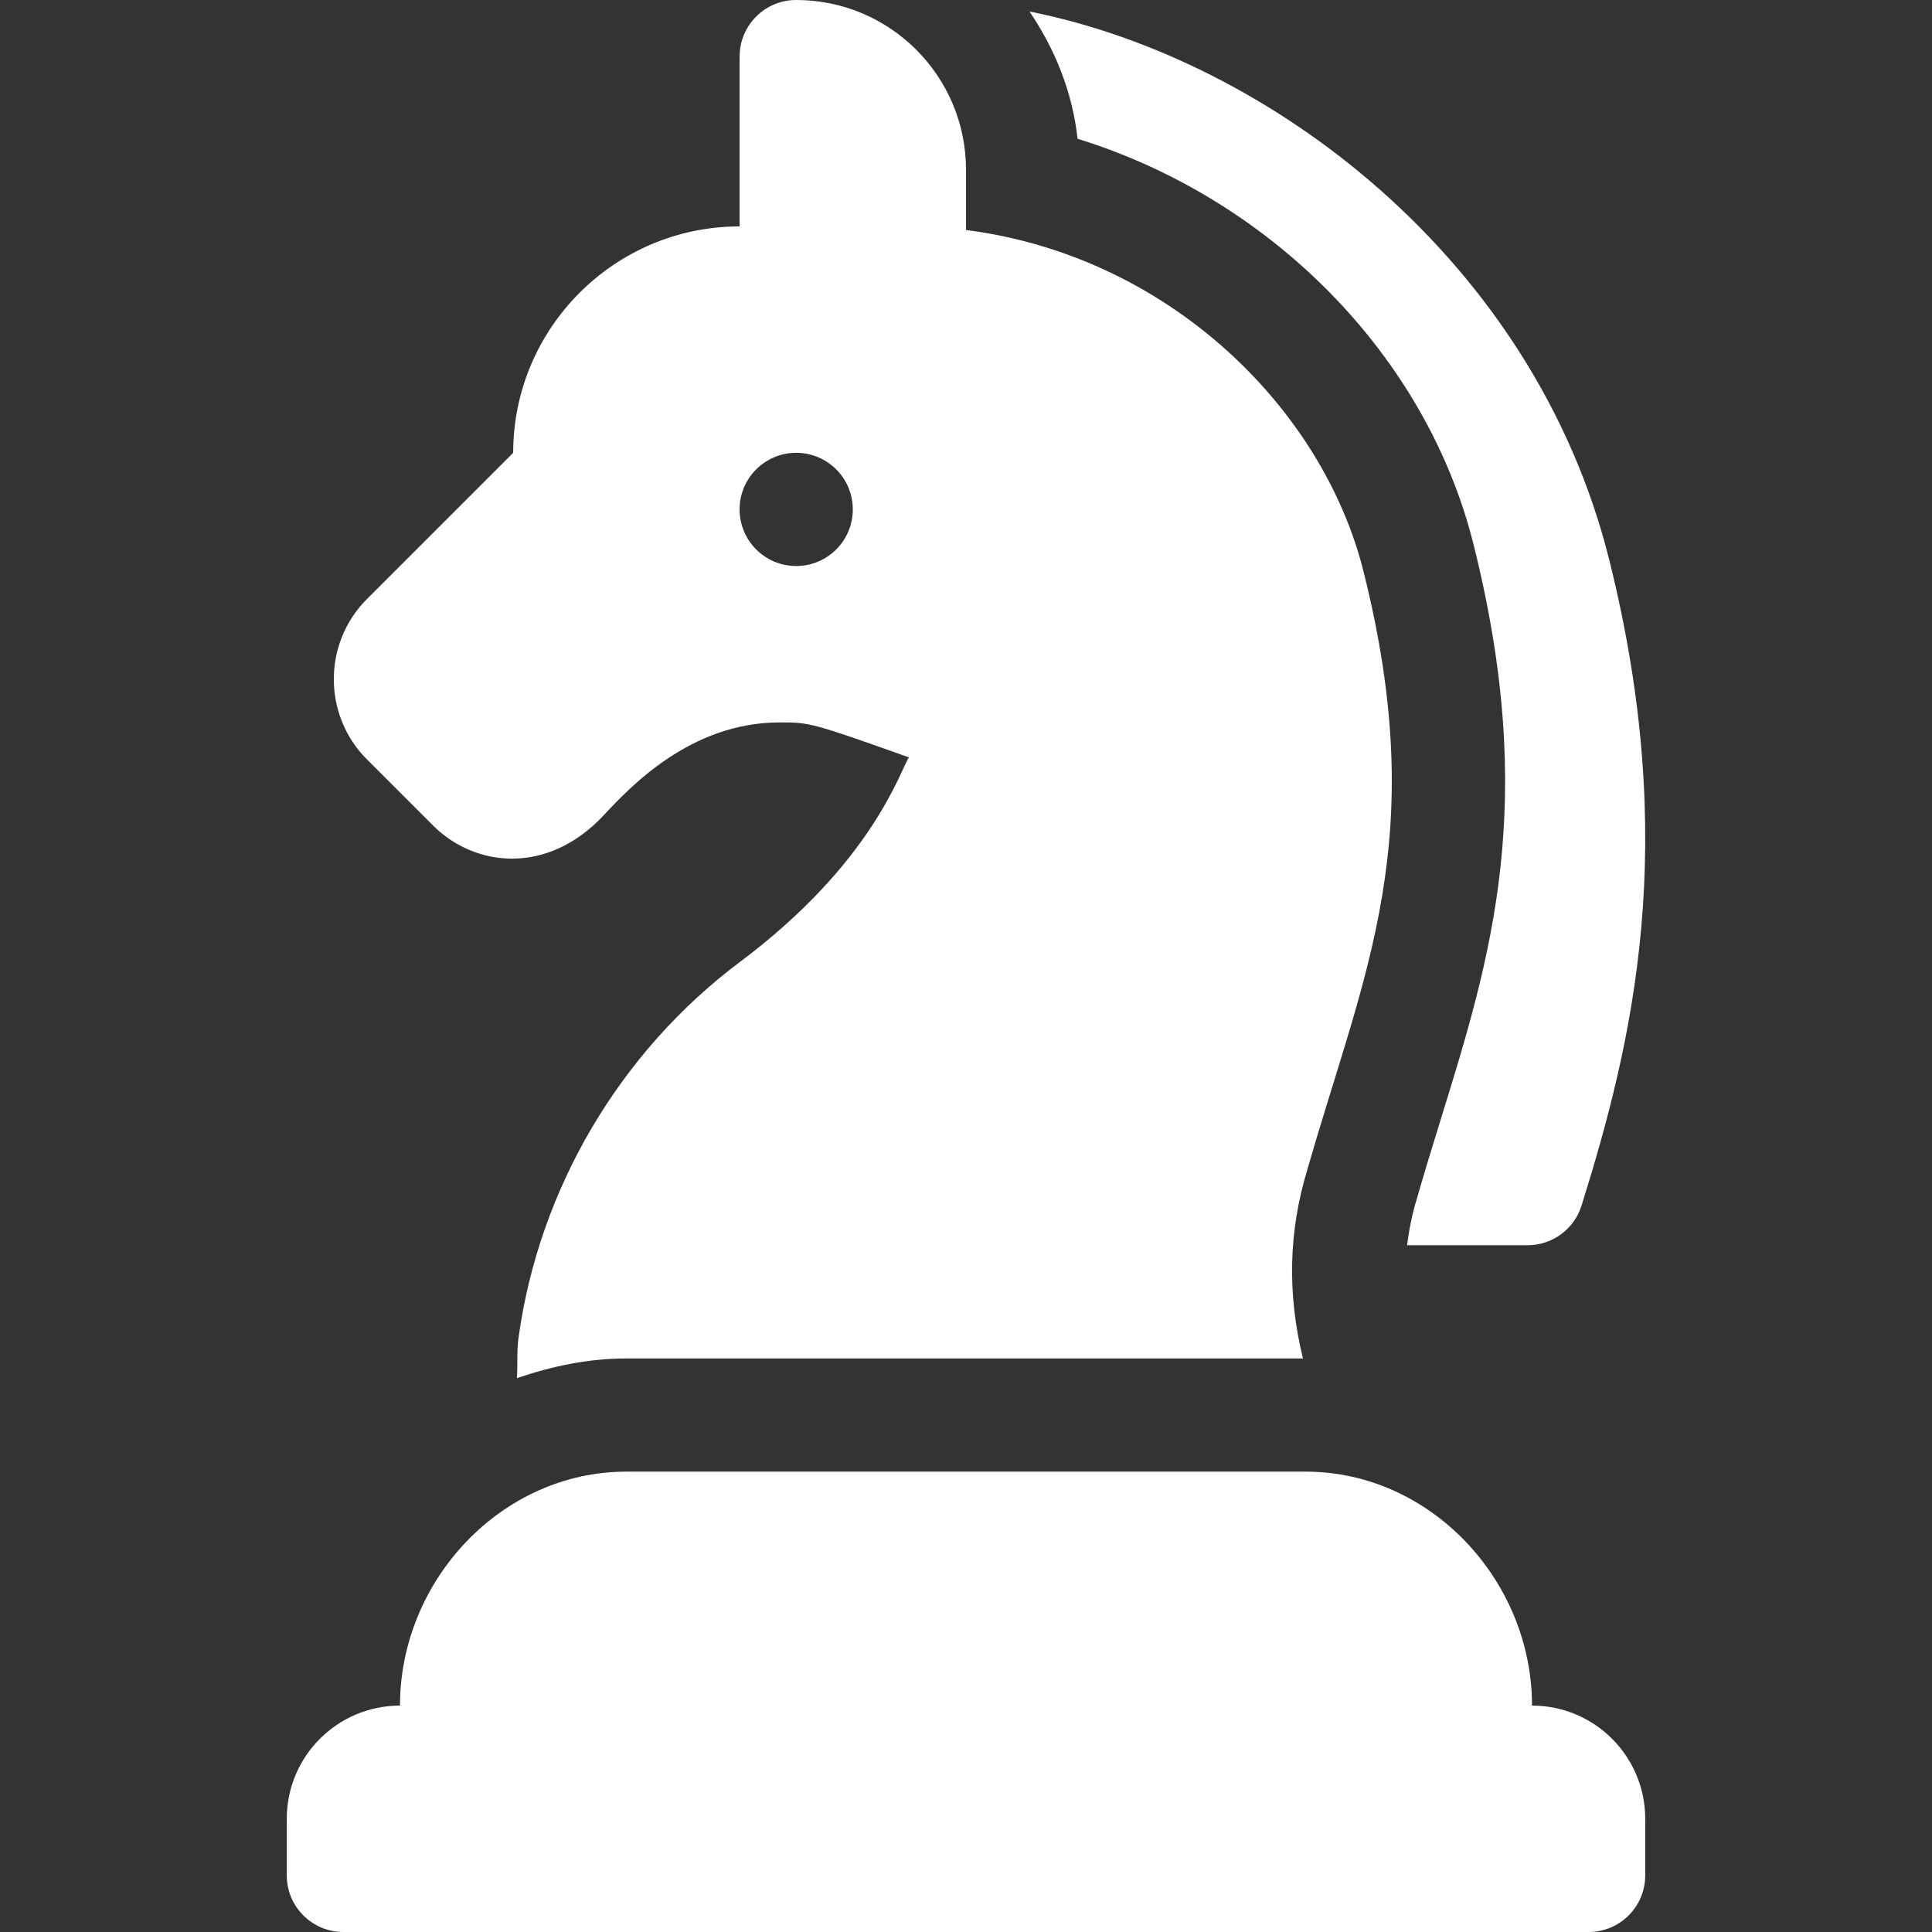
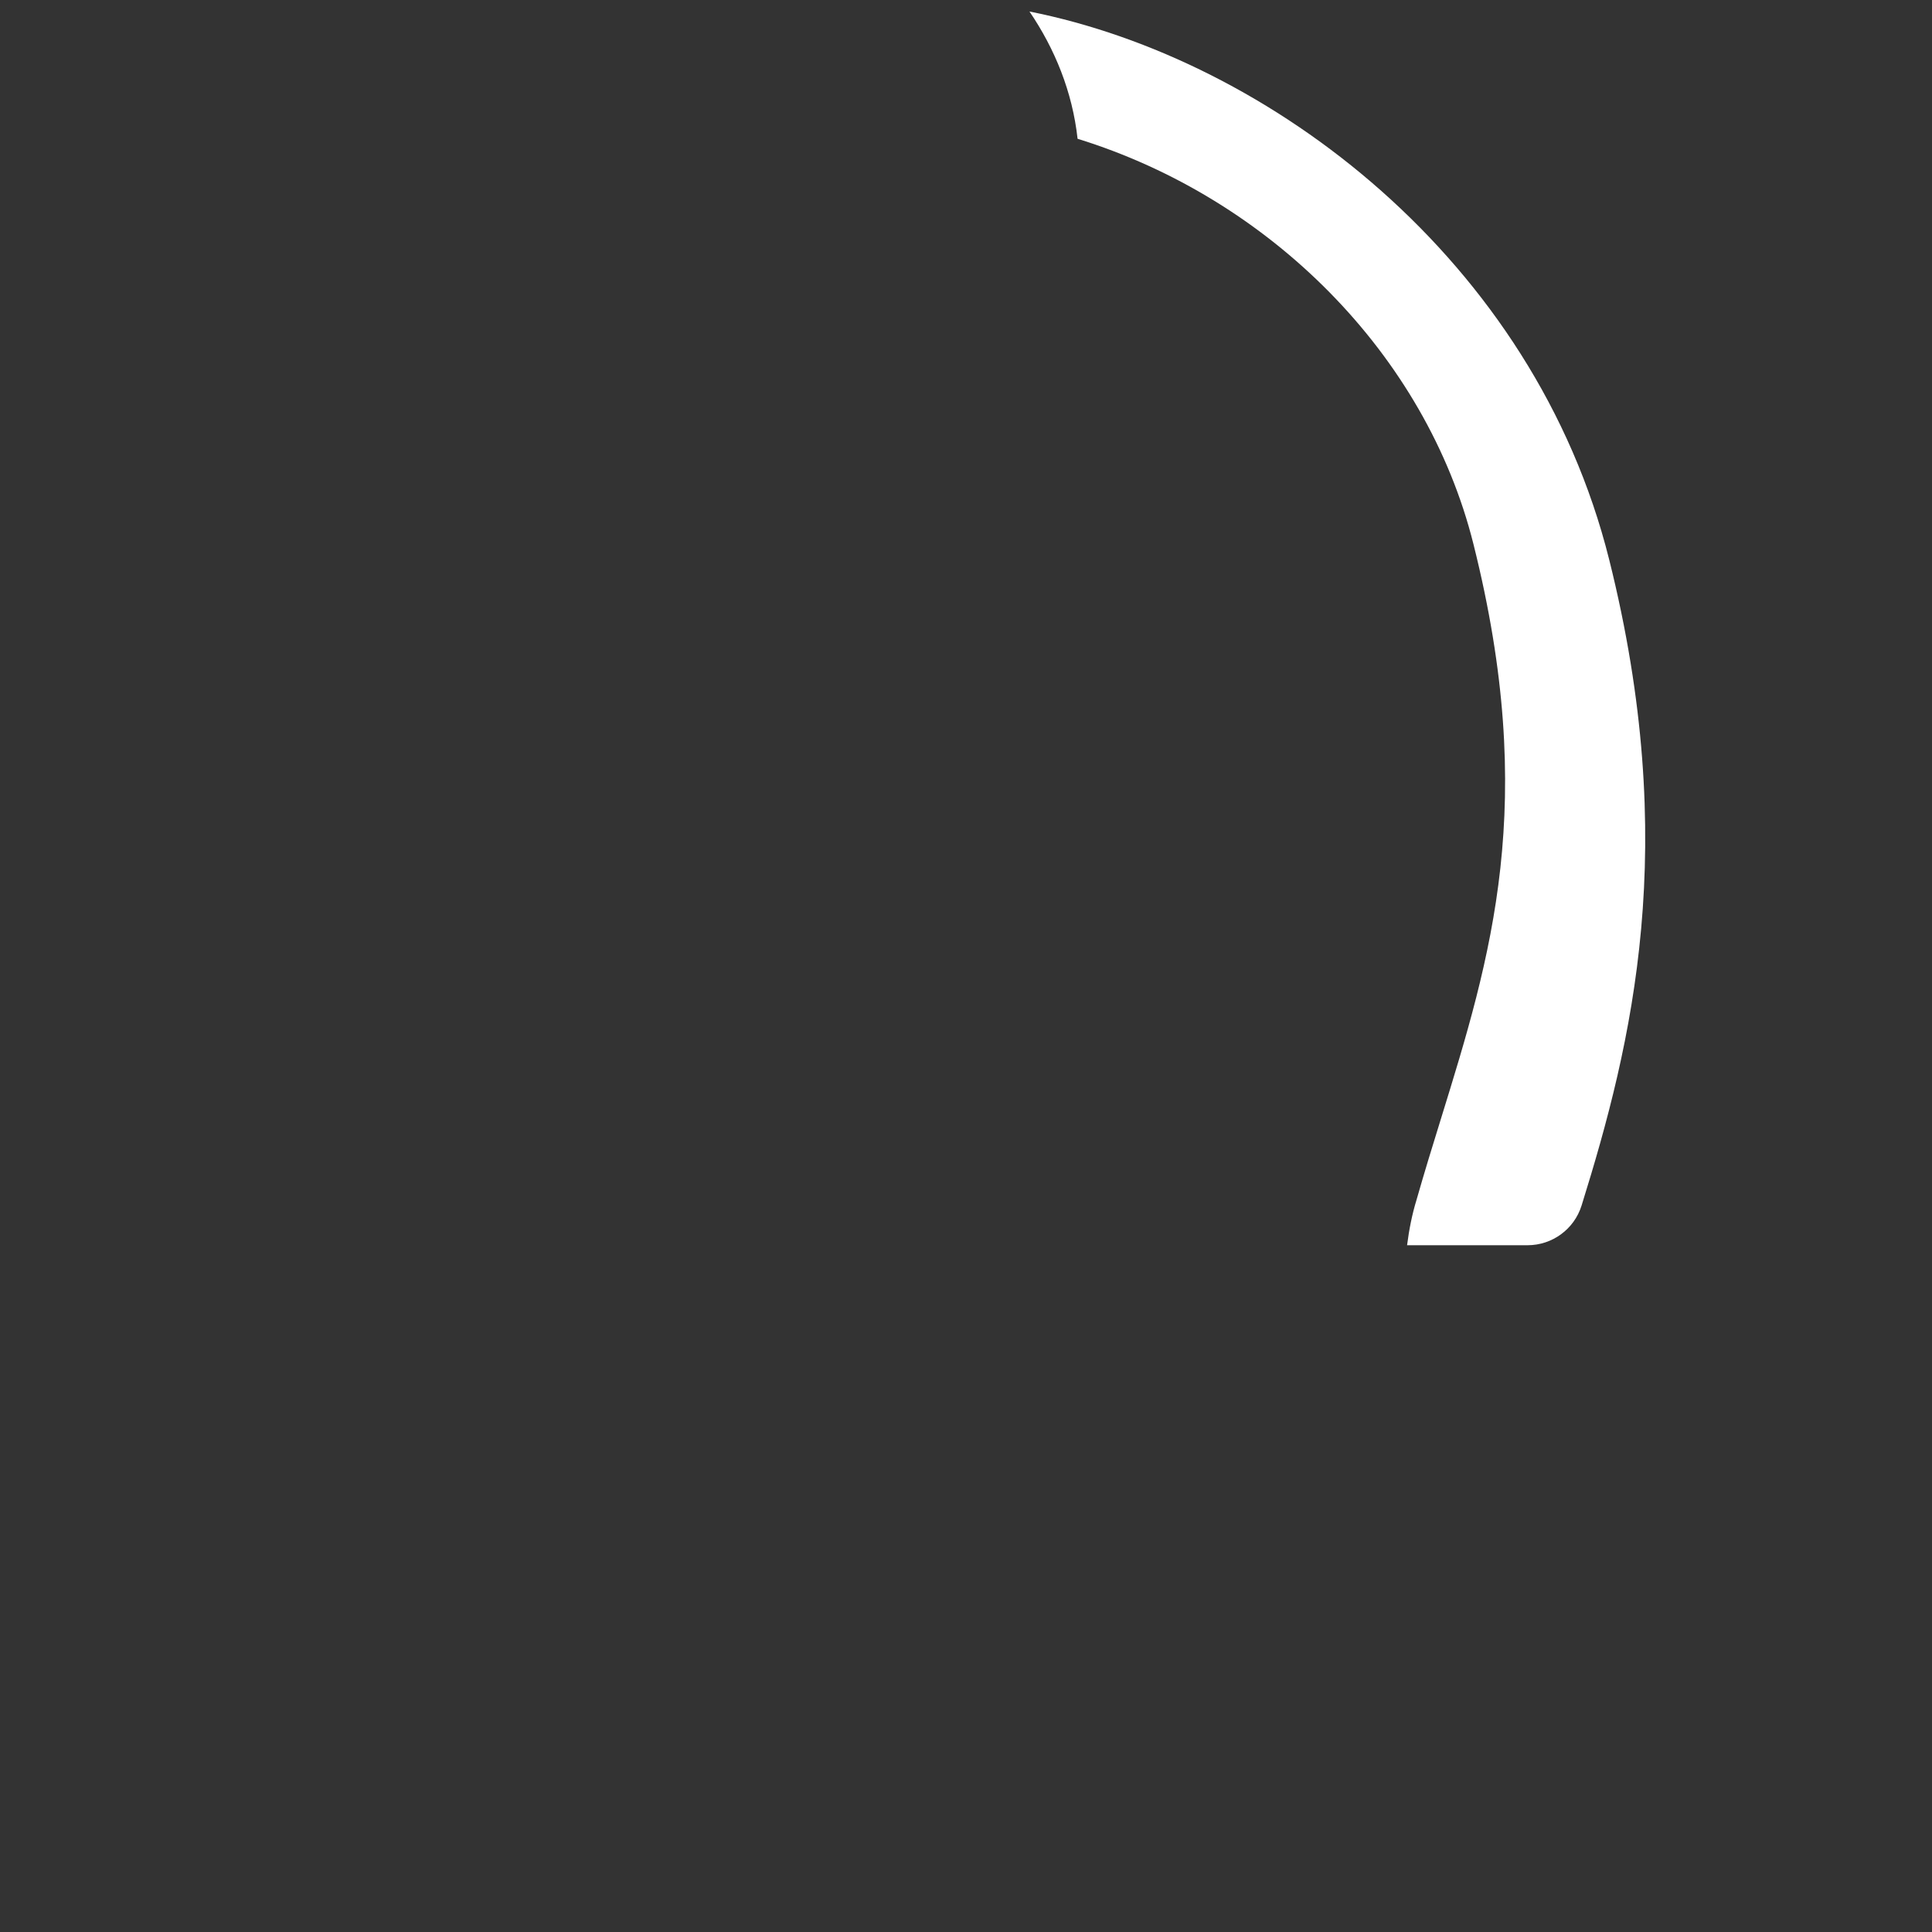
<svg xmlns="http://www.w3.org/2000/svg" version="1.1" id="Layer_1" x="0px" y="0px" viewBox="0 0 512 512" enable-background="new 0 0 512 512" xml:space="preserve">
  <rect x="0" y="0" width="512" height="512" fill="#333333" stroke="none" />
  <path fill="#FFFFFF" d="M272.82,3.05c6.72,9.88,11.38,21.27,12.75,33.73c50.9,15.73,92.33,57.12,104.91,107.42  c17.23,68.73,4.67,109.34-8.63,152.33c-2.14,6.91-4.34,14.02-6.47,21.5c-1.14,3.71-1.95,7.74-2.49,11.97h31.93  c6.56,0,12.36-4.26,14.32-10.53c13.45-43.15,26.22-95.52,7.31-171.17C406.58,68.8,336.57,15.72,272.82,3.05z" />
-   <path fill="#FFFFFF" d="M406,452c0-33.14-26.86-62-60-62H166c-33.14,0-60,28.86-60,62c-16.57,0-30,13.43-30,30v15  c0,8.29,6.71,15,15,15h330c8.29,0,15-6.71,15-15v-15C436,465.43,422.57,452,406,452z" />
-   <path fill="#FFFFFF" d="M211,0c-8.29,0-15,6.71-15,15v45c-33.09,0-60,26.91-60,60l-38.79,38.79c-11.66,11.66-11.66,30.76,0,42.42  l17.61,17.61c11.04,11.01,30.29,13.2,45.22-2.82c6.86-7.34,22.89-24.55,46.58-24.55c7.89,0,8.25,0,34.25,9.26  c-2.34,3.51-9.5,27.8-44.77,54.21c-31.88,23.88-53.28,60.2-58.69,99.65c-0.48,3.53-0.19,7.1-0.42,10.66  c9.16-3.14,18.8-5.22,29.01-5.22h179.3c-4.17-17.05-3.88-33.57,1.22-50.24c15-52.32,32.65-87.23,14.84-158.28  C350.47,107.91,309.43,67.79,256,60.95V45C256,20.15,235.85,0,211,0z M211,150c-8.29,0-15-6.71-15-15s6.71-15,15-15s15,6.71,15,15  S219.29,150,211,150z" />
</svg>